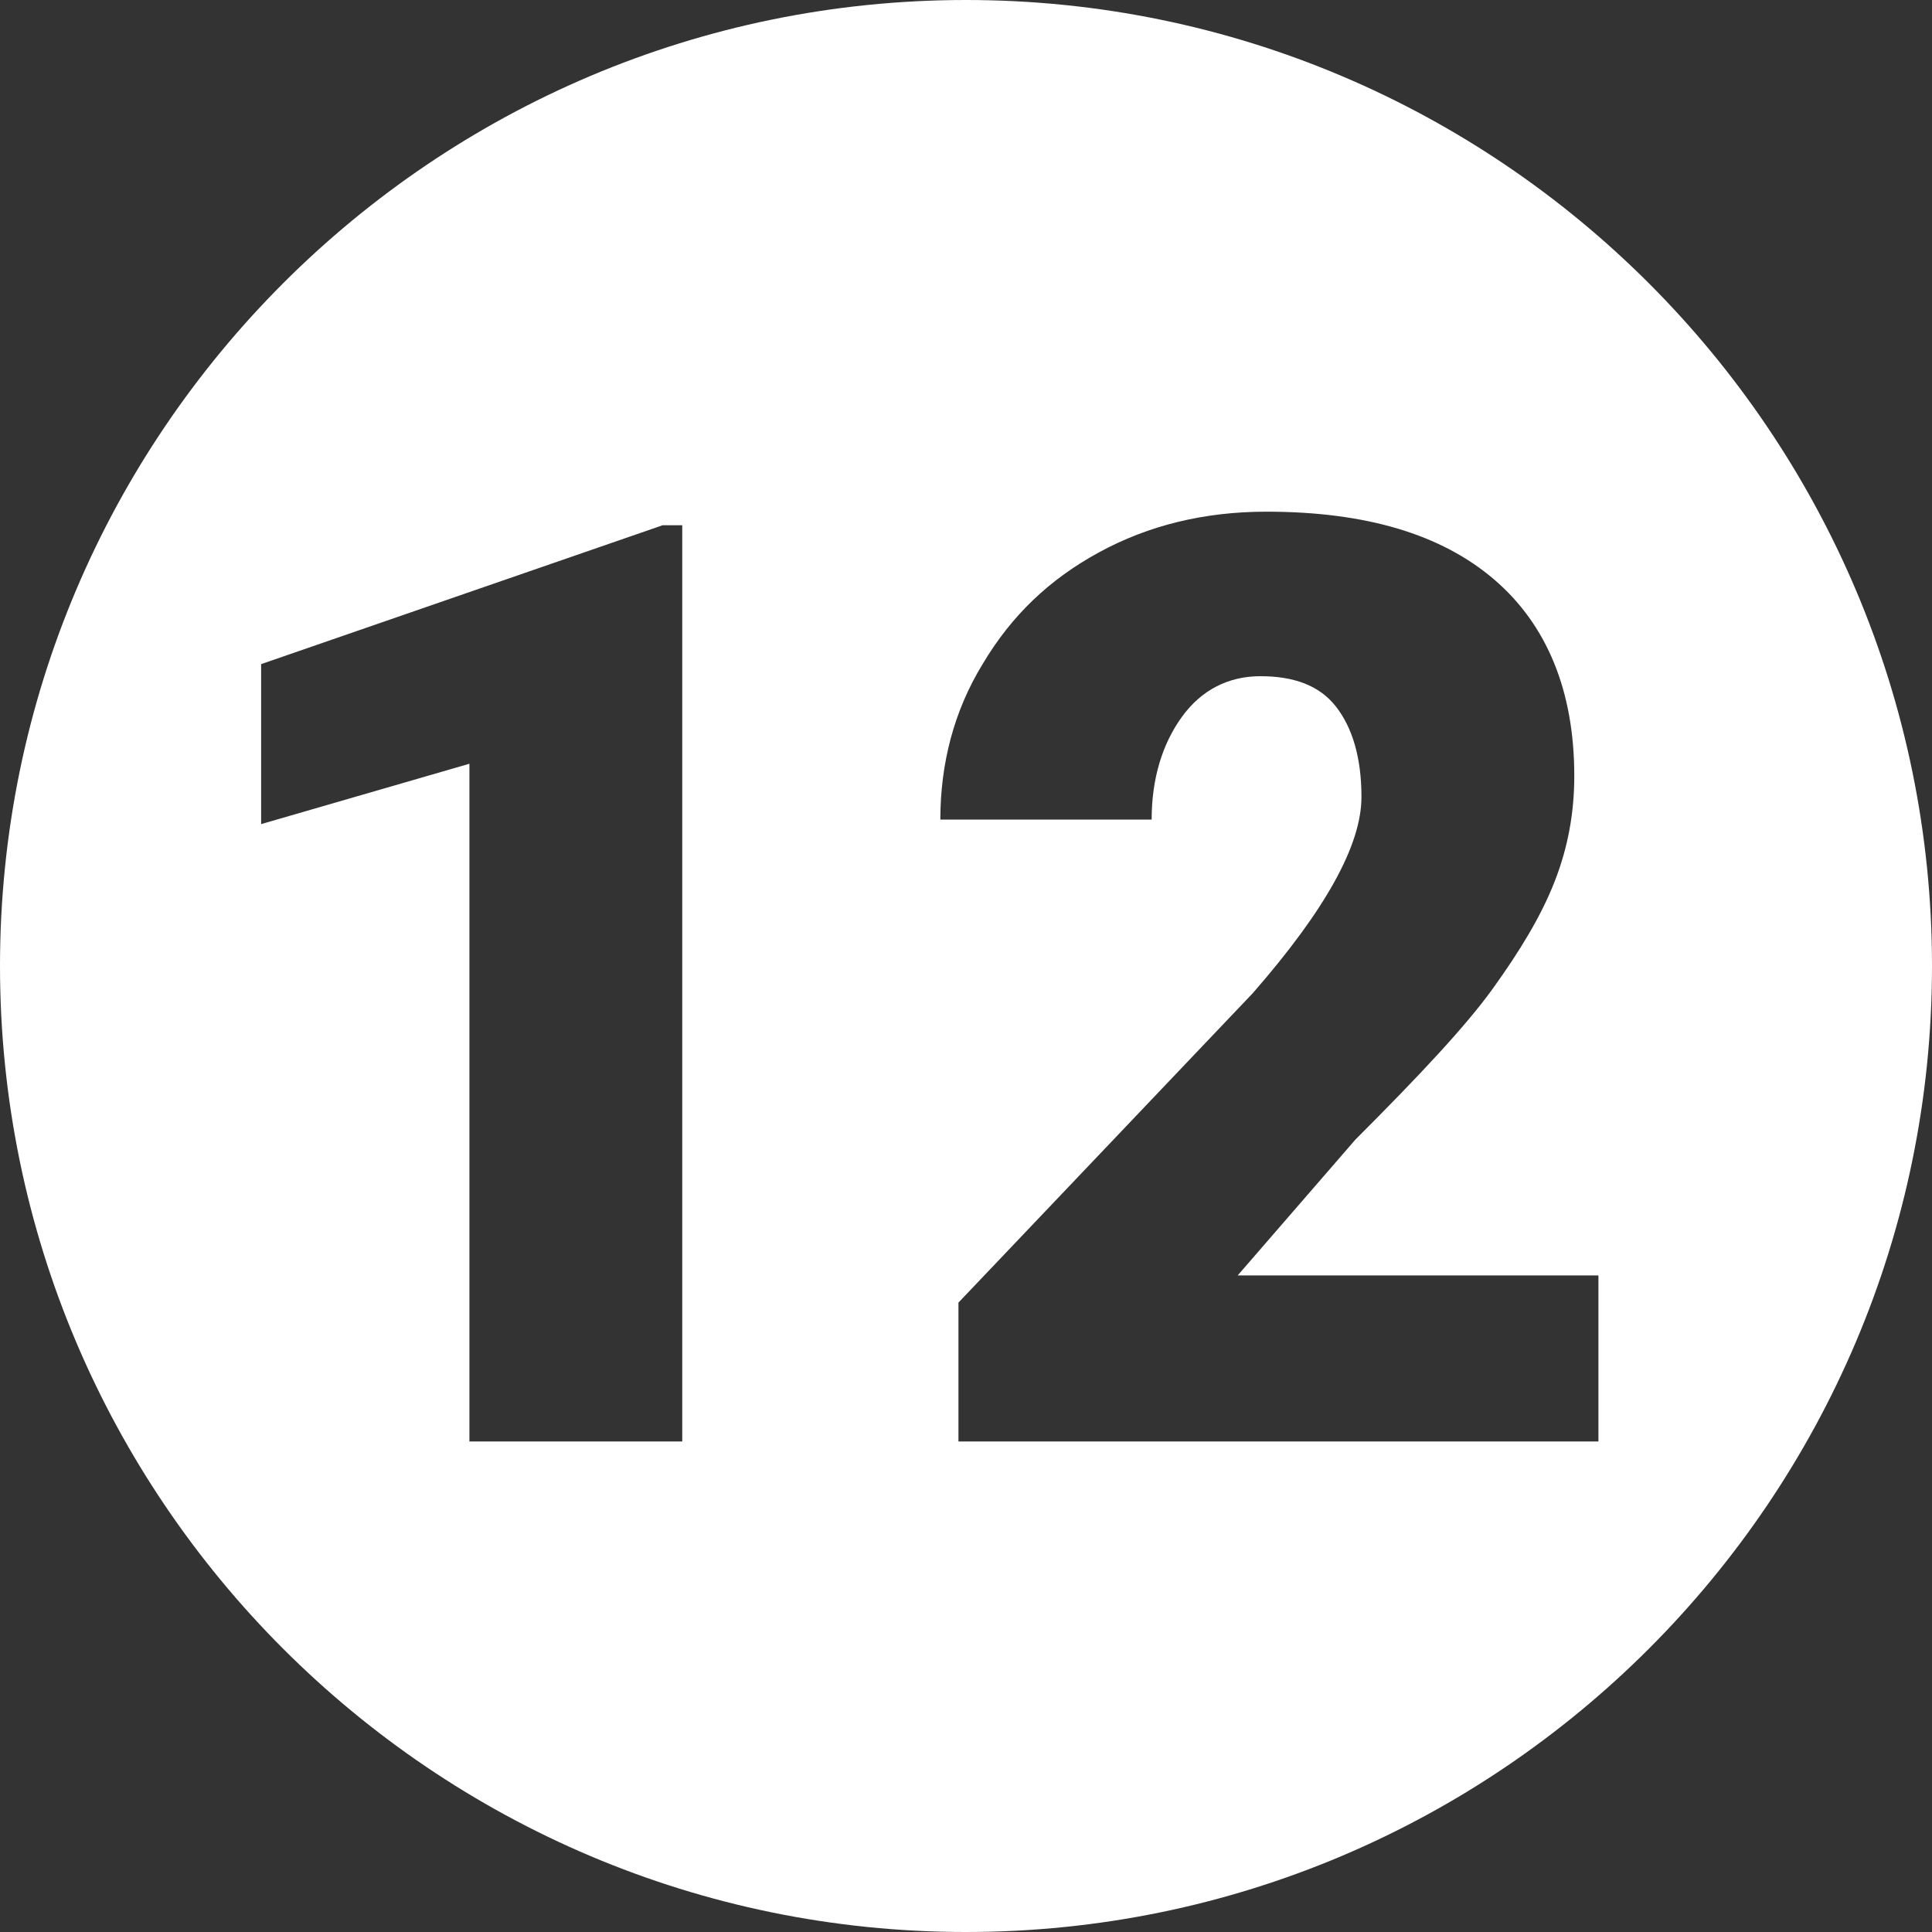
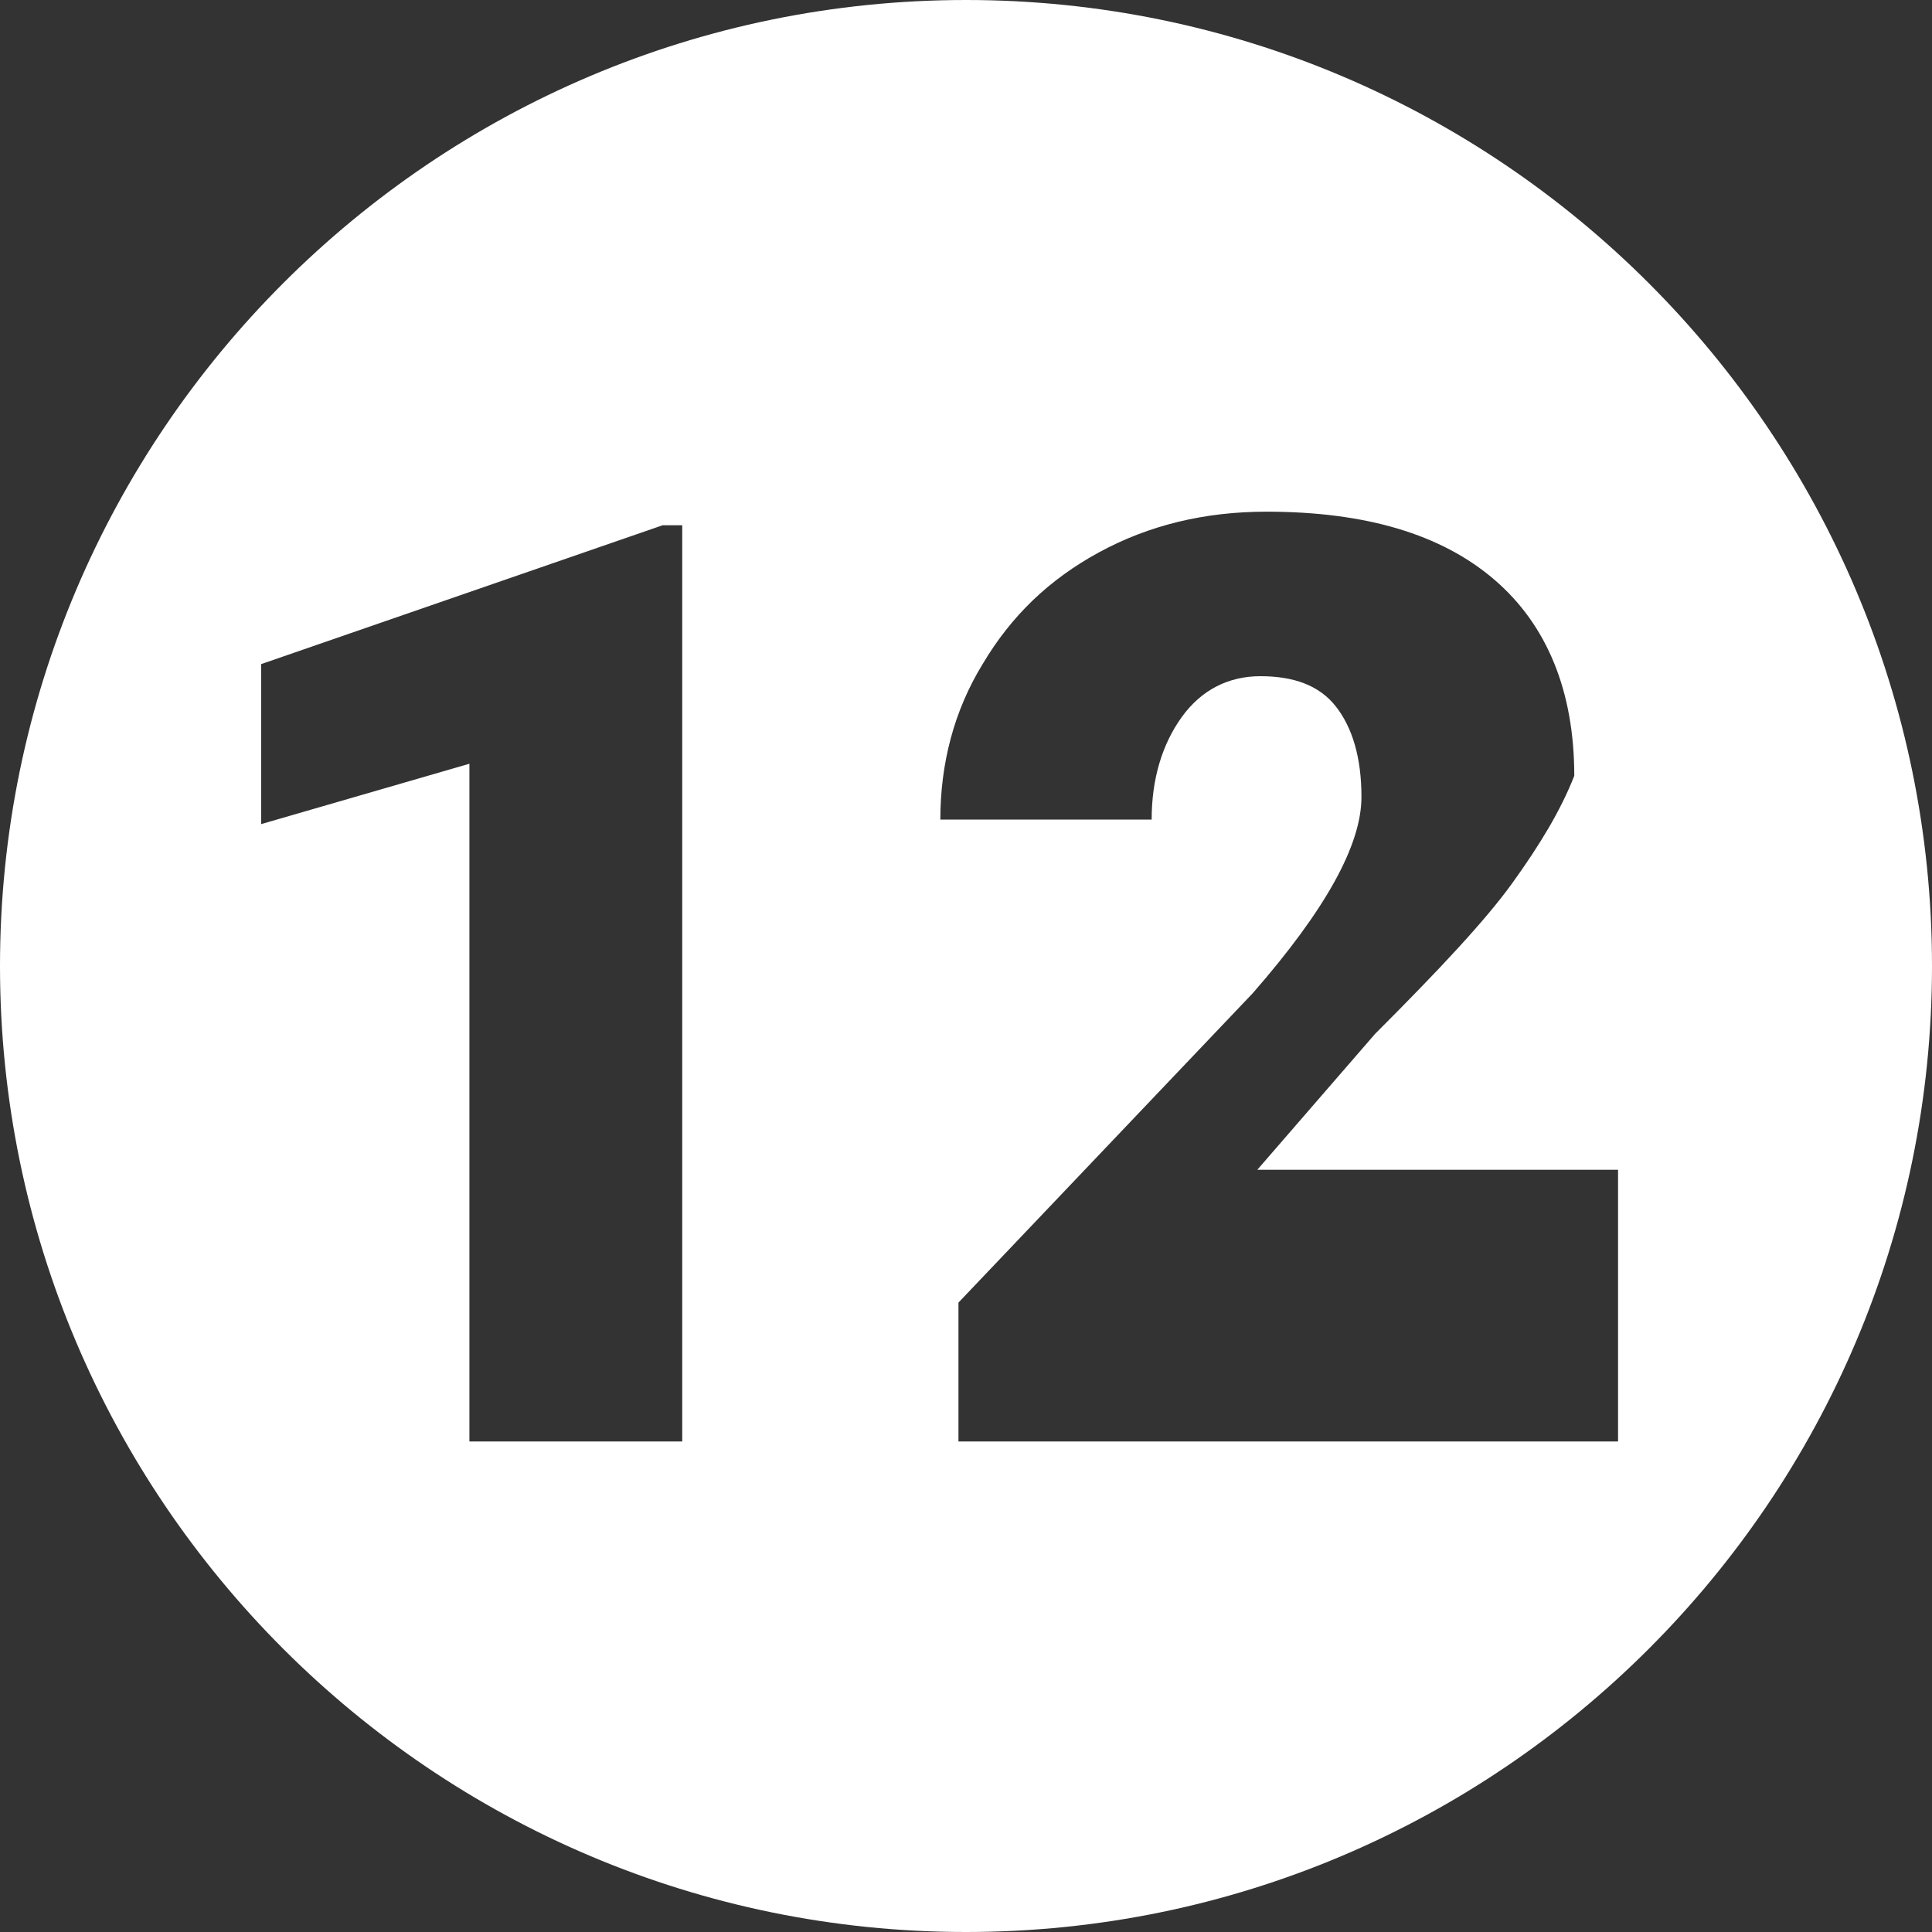
<svg xmlns="http://www.w3.org/2000/svg" version="1.1" id="Layer_1" x="0px" y="0px" viewBox="0 0 128 128" style="enable-background:new 0 0 128 128;" xml:space="preserve">
  <rect x="0" y="0" width="128" height="128" fill="#333333" stroke="none" />
  <style type="text/css">
	.st0{fill:#FFFFFF;}
</style>
  <g>
    <g>
-       <path class="st0" d="M64,0C28.7,0,0,28.7,0,64s28.7,64,64,64s64-28.7,64-64S99.3,0,64,0z M45.2,95.5H31.1V50.6l-13.8,4V44    l26.6-9.2h1.3V95.5z M105.8,95.5H63.5v-9.2L83,65.8c4.8-5.5,7.2-9.8,7.2-13c0-2.6-0.6-4.6-1.7-6c-1.1-1.4-2.8-2-5-2    c-2.1,0-3.9,0.9-5.2,2.7c-1.3,1.8-2,4.1-2,6.8H62.3c0-3.7,0.9-7.2,2.8-10.3c1.9-3.2,4.4-5.6,7.7-7.4c3.3-1.8,7-2.7,11.1-2.7    c6.6,0,11.6,1.5,15.1,4.5c3.5,3,5.3,7.4,5.3,13c0,2.4-0.4,4.7-1.3,7c-0.9,2.3-2.3,4.6-4.1,7.1s-4.9,5.8-9.1,10l-7.8,9h23.9V95.5z" />
+       <path class="st0" d="M64,0C28.7,0,0,28.7,0,64s28.7,64,64,64s64-28.7,64-64S99.3,0,64,0z M45.2,95.5H31.1V50.6l-13.8,4V44    l26.6-9.2h1.3V95.5z M105.8,95.5H63.5v-9.2L83,65.8c4.8-5.5,7.2-9.8,7.2-13c0-2.6-0.6-4.6-1.7-6c-1.1-1.4-2.8-2-5-2    c-2.1,0-3.9,0.9-5.2,2.7c-1.3,1.8-2,4.1-2,6.8H62.3c0-3.7,0.9-7.2,2.8-10.3c1.9-3.2,4.4-5.6,7.7-7.4c3.3-1.8,7-2.7,11.1-2.7    c6.6,0,11.6,1.5,15.1,4.5c3.5,3,5.3,7.4,5.3,13c-0.9,2.3-2.3,4.6-4.1,7.1s-4.9,5.8-9.1,10l-7.8,9h23.9V95.5z" />
    </g>
  </g>
</svg>